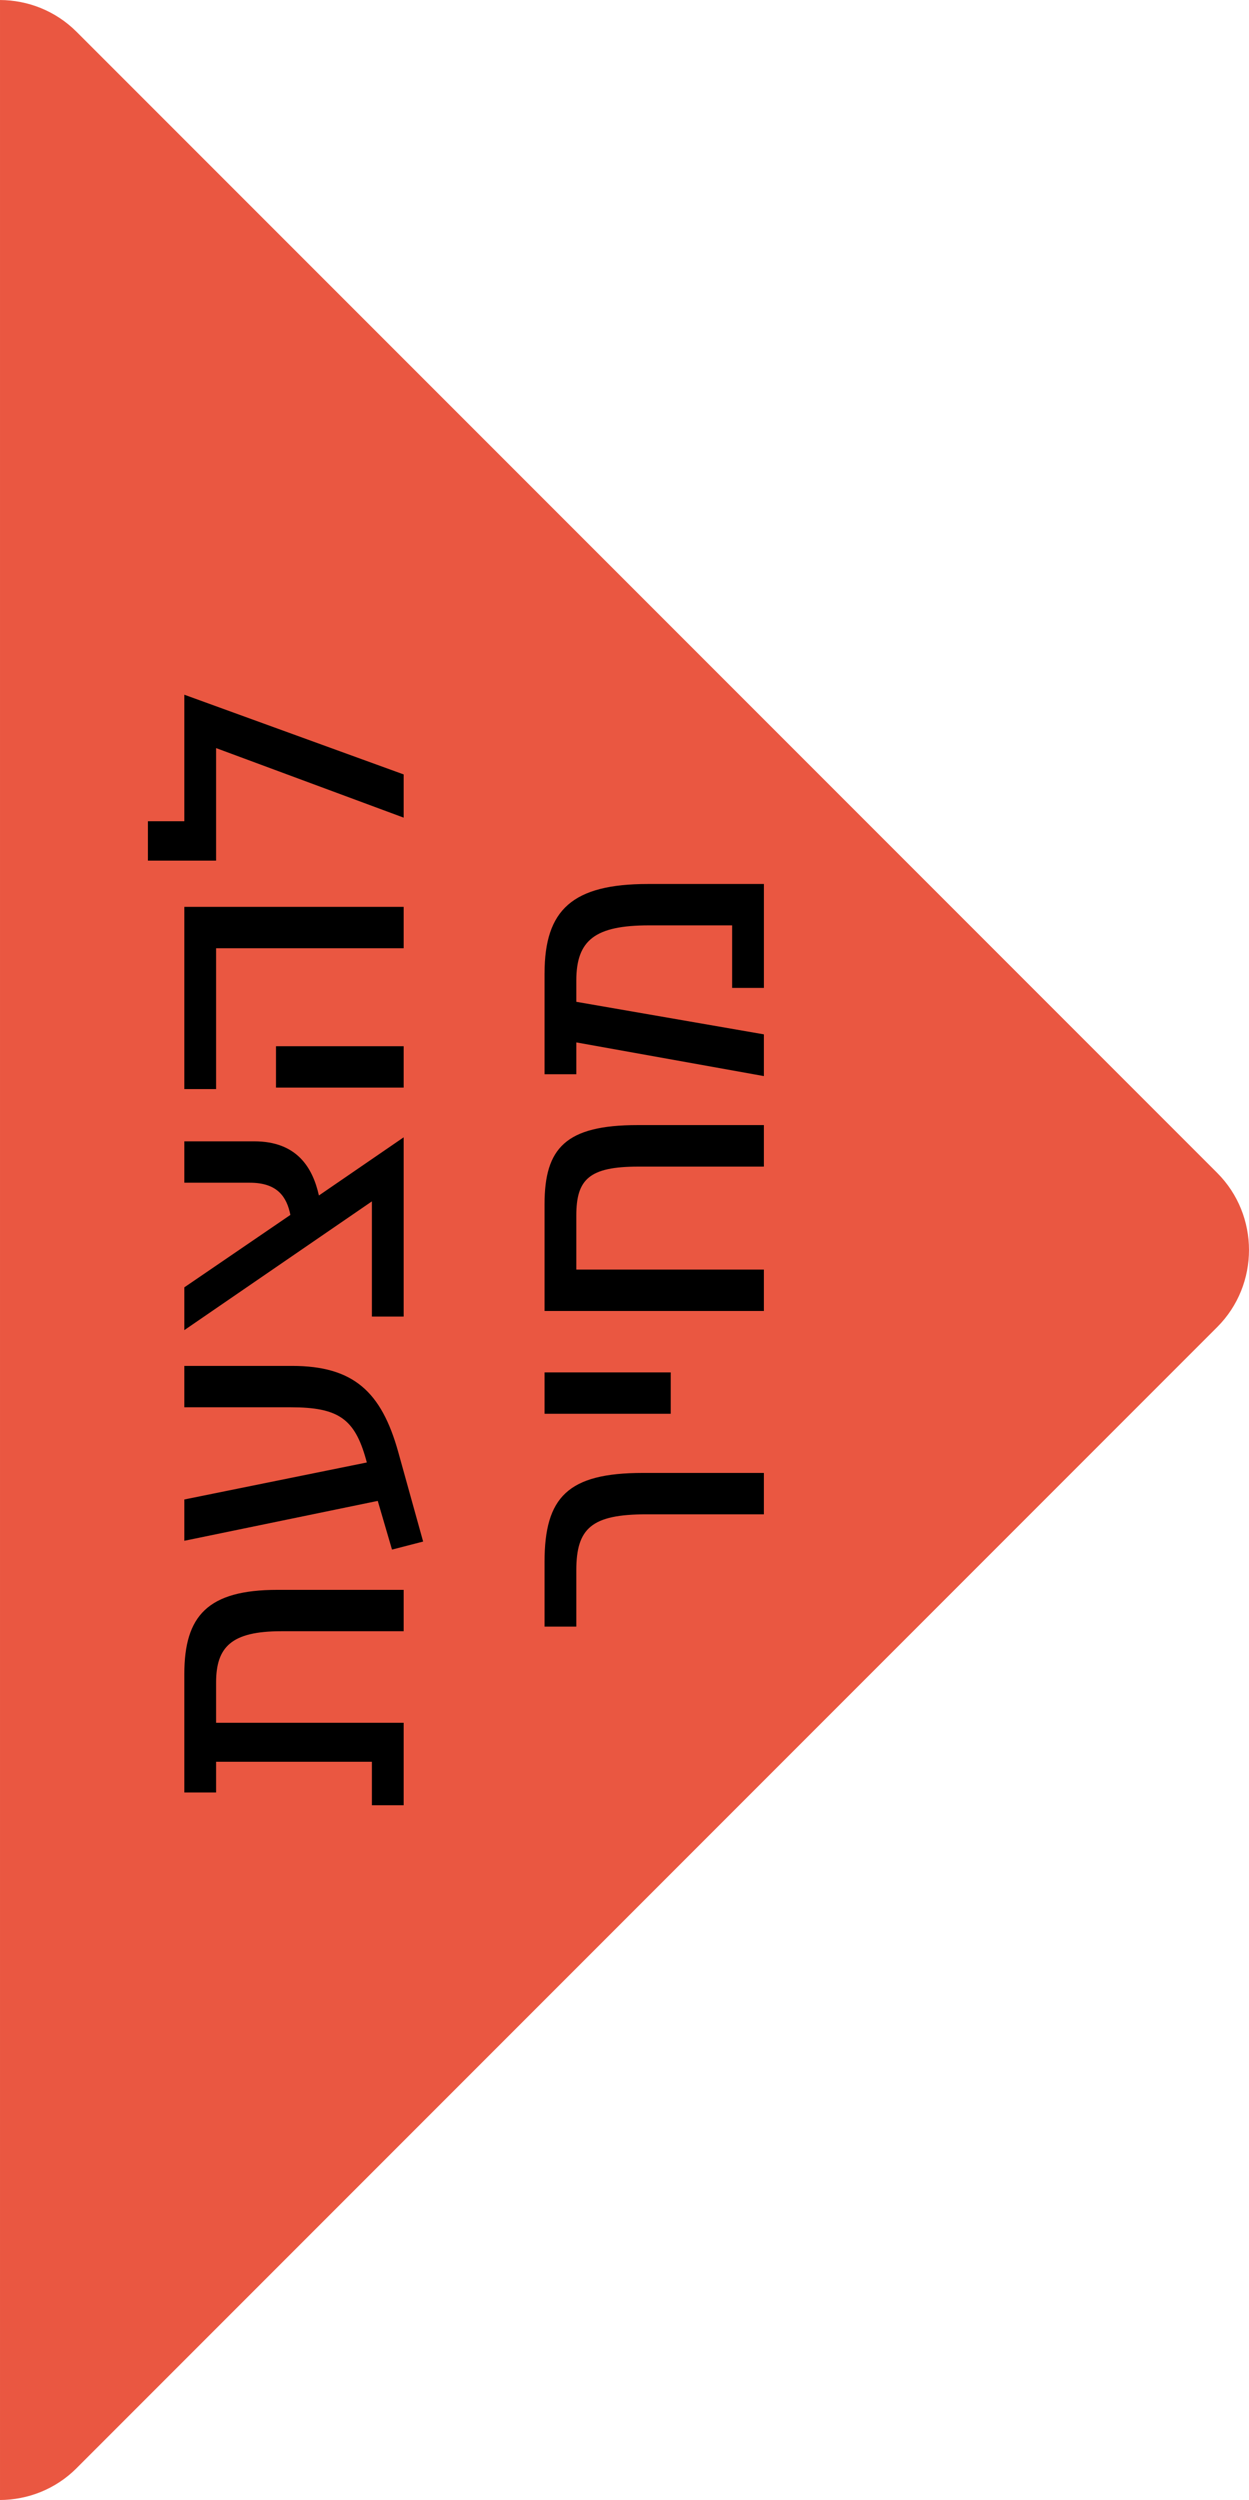
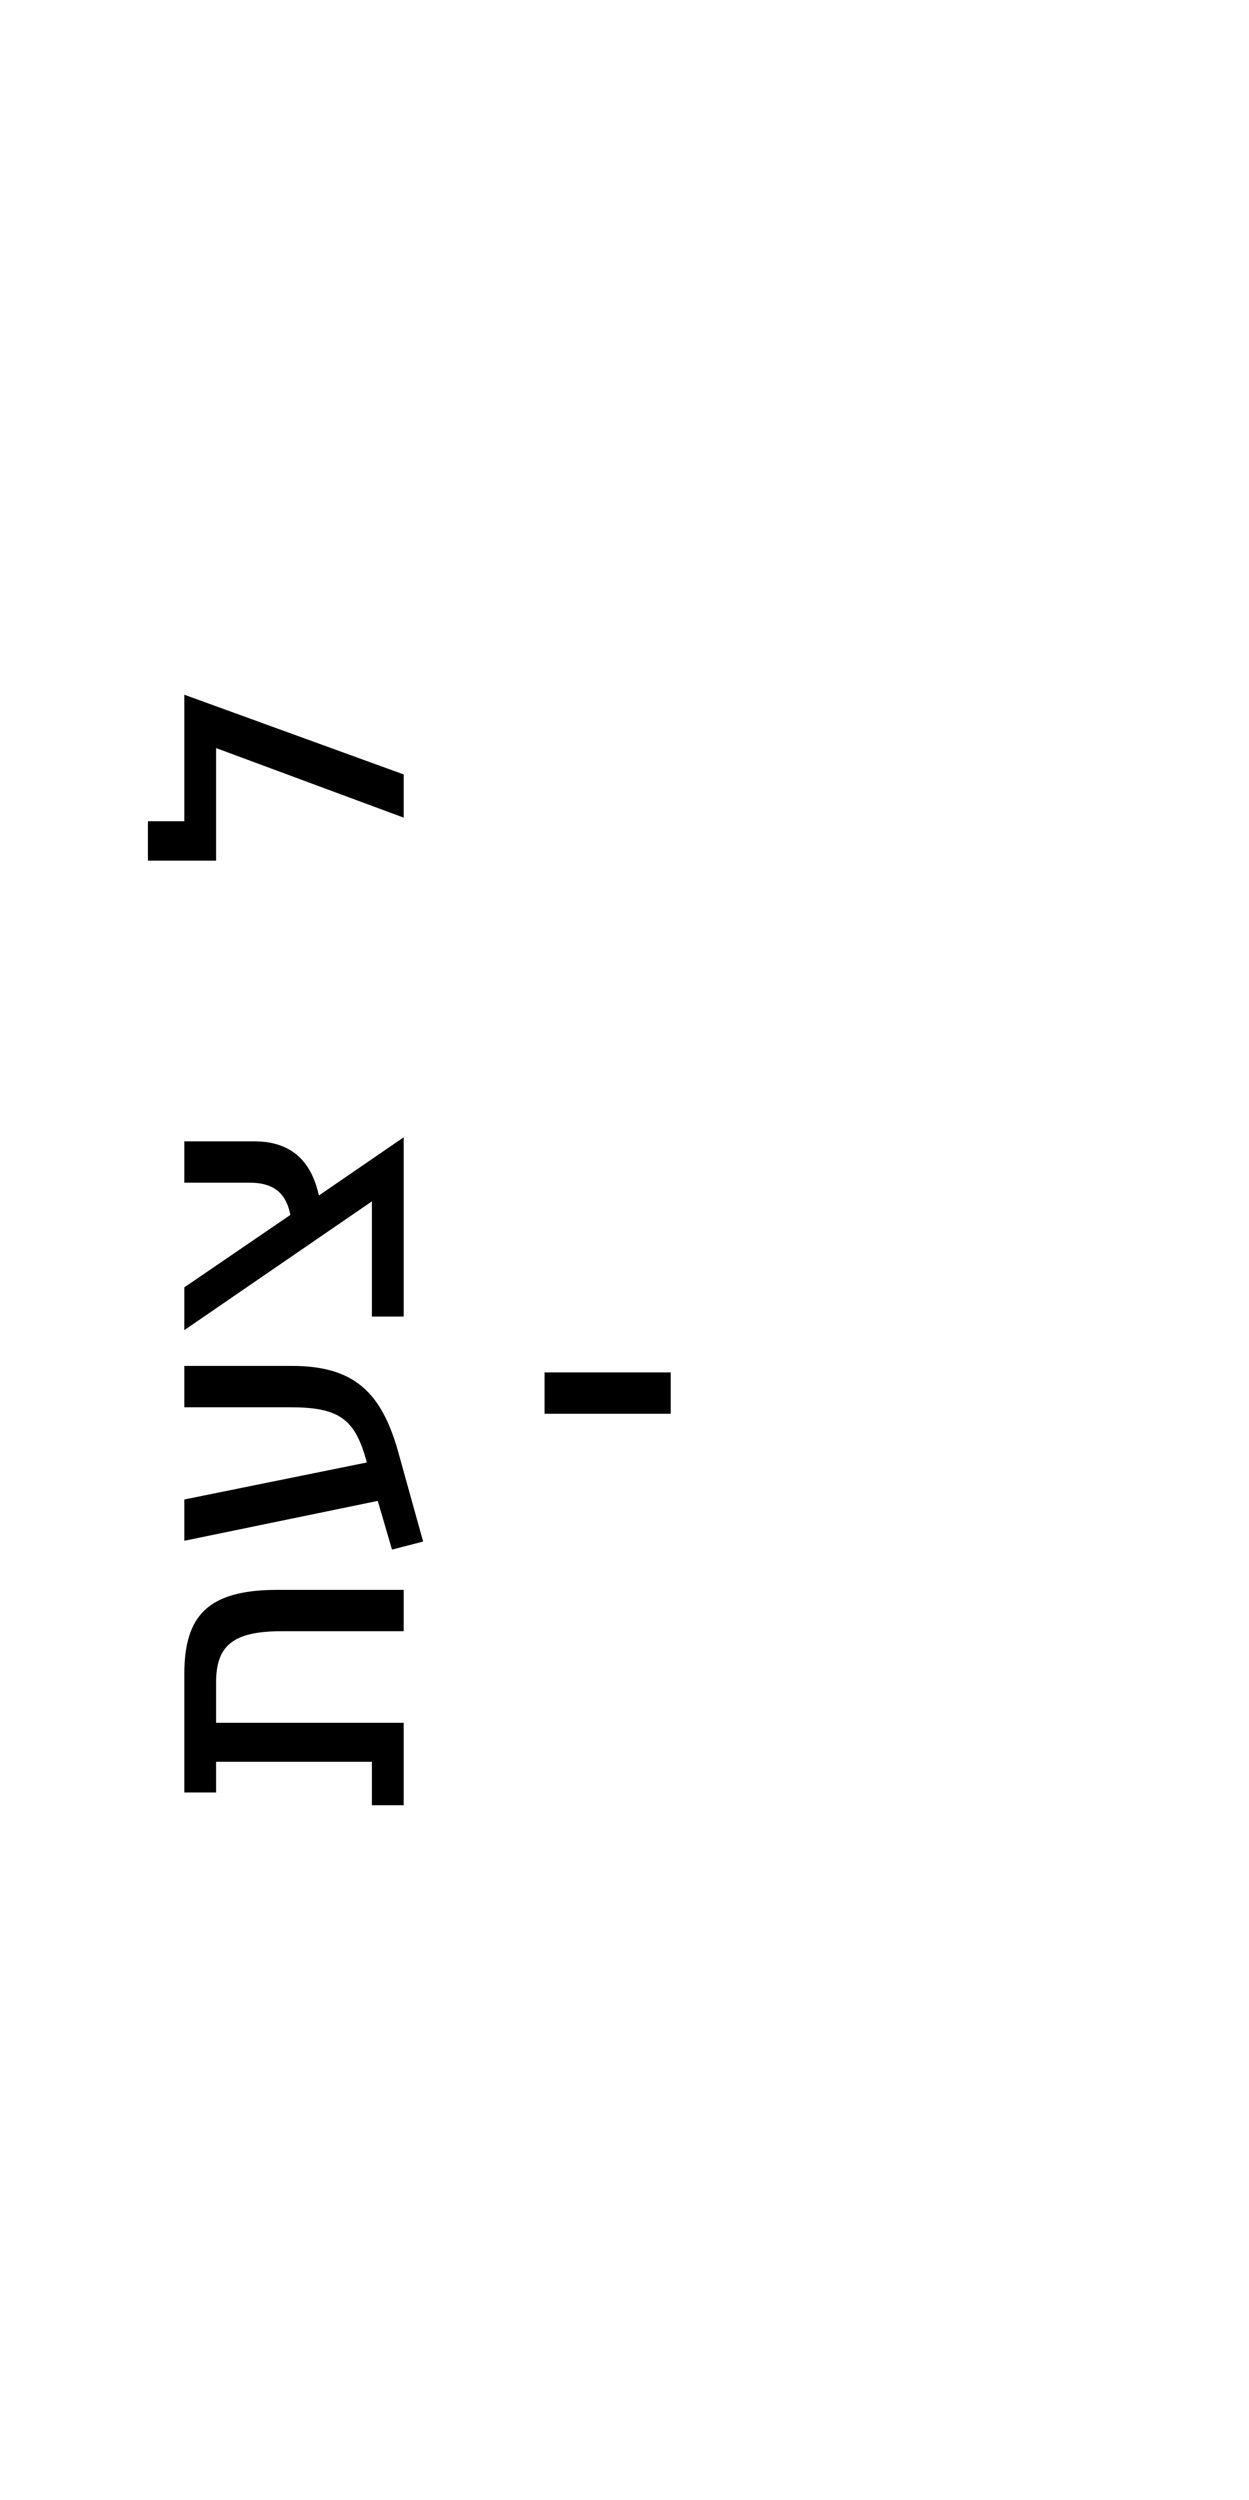
<svg xmlns="http://www.w3.org/2000/svg" xml:space="preserve" width="33.3mm" height="66.626mm" version="1.1" style="shape-rendering:geometricPrecision; text-rendering:geometricPrecision; image-rendering:optimizeQuality; fill-rule:evenodd; clip-rule:evenodd" viewBox="0 0 708.23 1417.03">
  <defs>
    <style type="text/css">
   
    .fil0 {fill:#EA5741}
    .fil1 {fill:black;fill-rule:nonzero}
   
  </style>
  </defs>
  <g id="Layer_x0020_1">
    <g id="_2441308910304">
-       <path class="fil0" d="M43.41 1399.01l646.79 -646.79c24.04,-24.04 24.04,-63.36 0,-87.4l-646.79 -646.79c-11.95,-11.95 -27.67,-17.95 -43.41,-18.02l0 1417.03c15.74,-0.07 31.47,-6.08 43.41,-18.02z" />
      <path class="fil1" d="M104.52 948.9l0 67.11 18.01 0 0 -17.41 88.35 0 0 24.65 18.01 0 0 -46.74 -106.36 0 0 -22.81c0,-20.17 8.68,-29.09 36.93,-29.09l69.43 0 0 -23.45 -71.51 0c-39.61,0 -52.86,14.72 -52.86,47.74z" />
      <path id="1" class="fil1" d="M104.52 797.67l60.34 0c27.17,0 36.29,6.64 42.7,29.65l0.44 1.64 -103.48 20.97 0 23.41 109.68 -22.61 8.08 27.61 17.65 -4.56 -14.13 -50.82c-9.52,-34.01 -25.29,-48.74 -60.3,-48.74l-60.98 0 0 23.45z" />
      <path id="2" class="fil1" d="M228.89 746.25l0 -101.6 -48.06 32.97c-3.52,-15.77 -12.45,-30.69 -36.69,-30.69l-39.62 0 0 23.45 37.13 0c15.53,0 20.93,7.88 23.01,18.25l-60.14 41.06 0 24.25 106.36 -72.99 0 65.3 18.01 0z" />
-       <path id="3" class="fil1" d="M104.52 514.03l0 103.28 18.01 0 0 -79.83 106.36 0 0 -23.45 -124.37 0zm51.98 102.44l72.39 0 0 -23.45 -72.39 0 0 23.45z" />
      <polygon id="4" class="fil1" points="228.89,463.45 228.89,438.96 104.52,393.78 104.52,465.49 83.87,465.49 83.87,487.82 122.53,487.82 122.53,424.03 " />
-       <path id="5" class="fil1" d="M433.15 858.34l0 -23.45 -68.63 0c-42.5,0 -55.74,13.68 -55.74,50.42l0 36.69 18.01 0 0 -31.93c0,-23.85 8.68,-31.73 39.77,-31.73l66.59 0z" />
      <polygon id="6" class="fil1" points="380.33,777.9 308.78,777.9 308.78,801.35 380.33,801.35 " />
-       <path id="7" class="fil1" d="M308.78 682.58l0 60.5 124.37 0 0 -23.45 -106.36 0 0 -30.65c0,-20.49 7.24,-27.73 35.21,-27.73l71.15 0 0 -23.53 -71.55 0c-40.82,0 -52.82,13.01 -52.82,44.86z" />
-       <path id="8" class="fil1" d="M308.78 551.68l0 57.22 18.01 0 0 -18.05 106.36 19.09 0 -23.65 -106.36 -18.45 0 -12.04c0,-23.01 10.76,-31.29 41.26,-31.29l47.1 0 0 35.45 18.01 0 0 -58.9 -65.71 0c-42.74,0 -58.66,14.52 -58.66,50.62z" />
    </g>
  </g>
</svg>